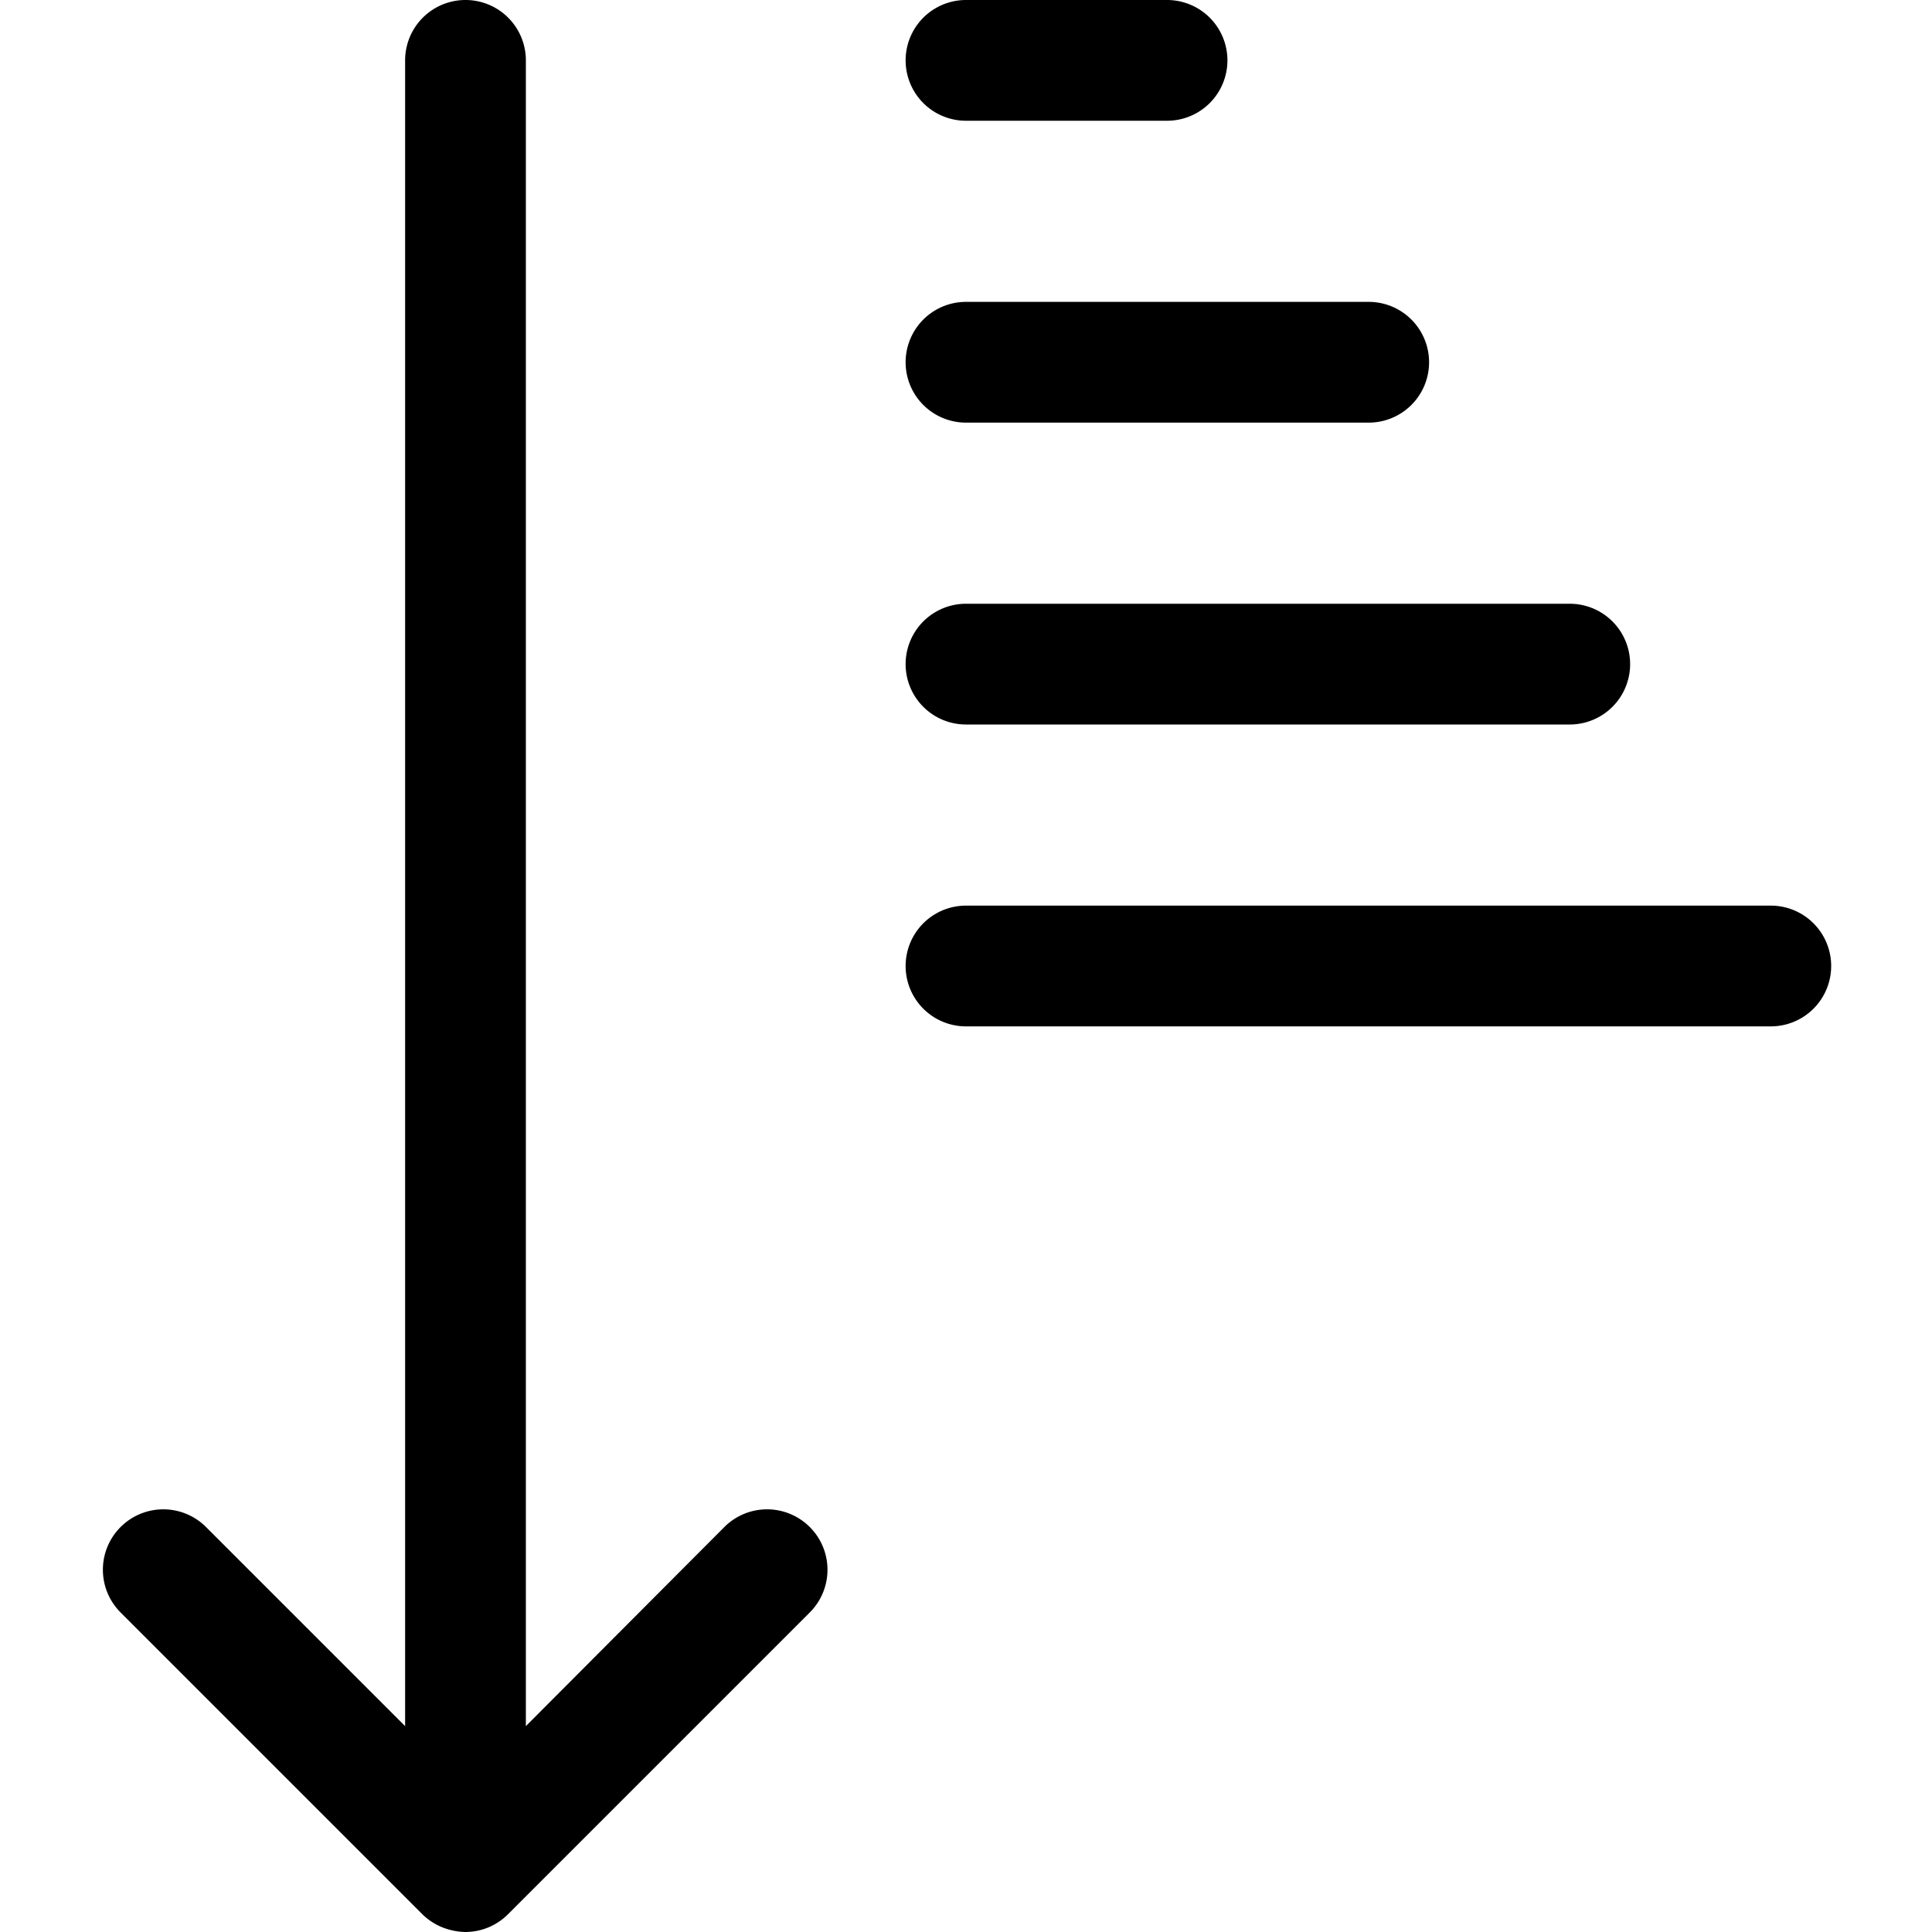
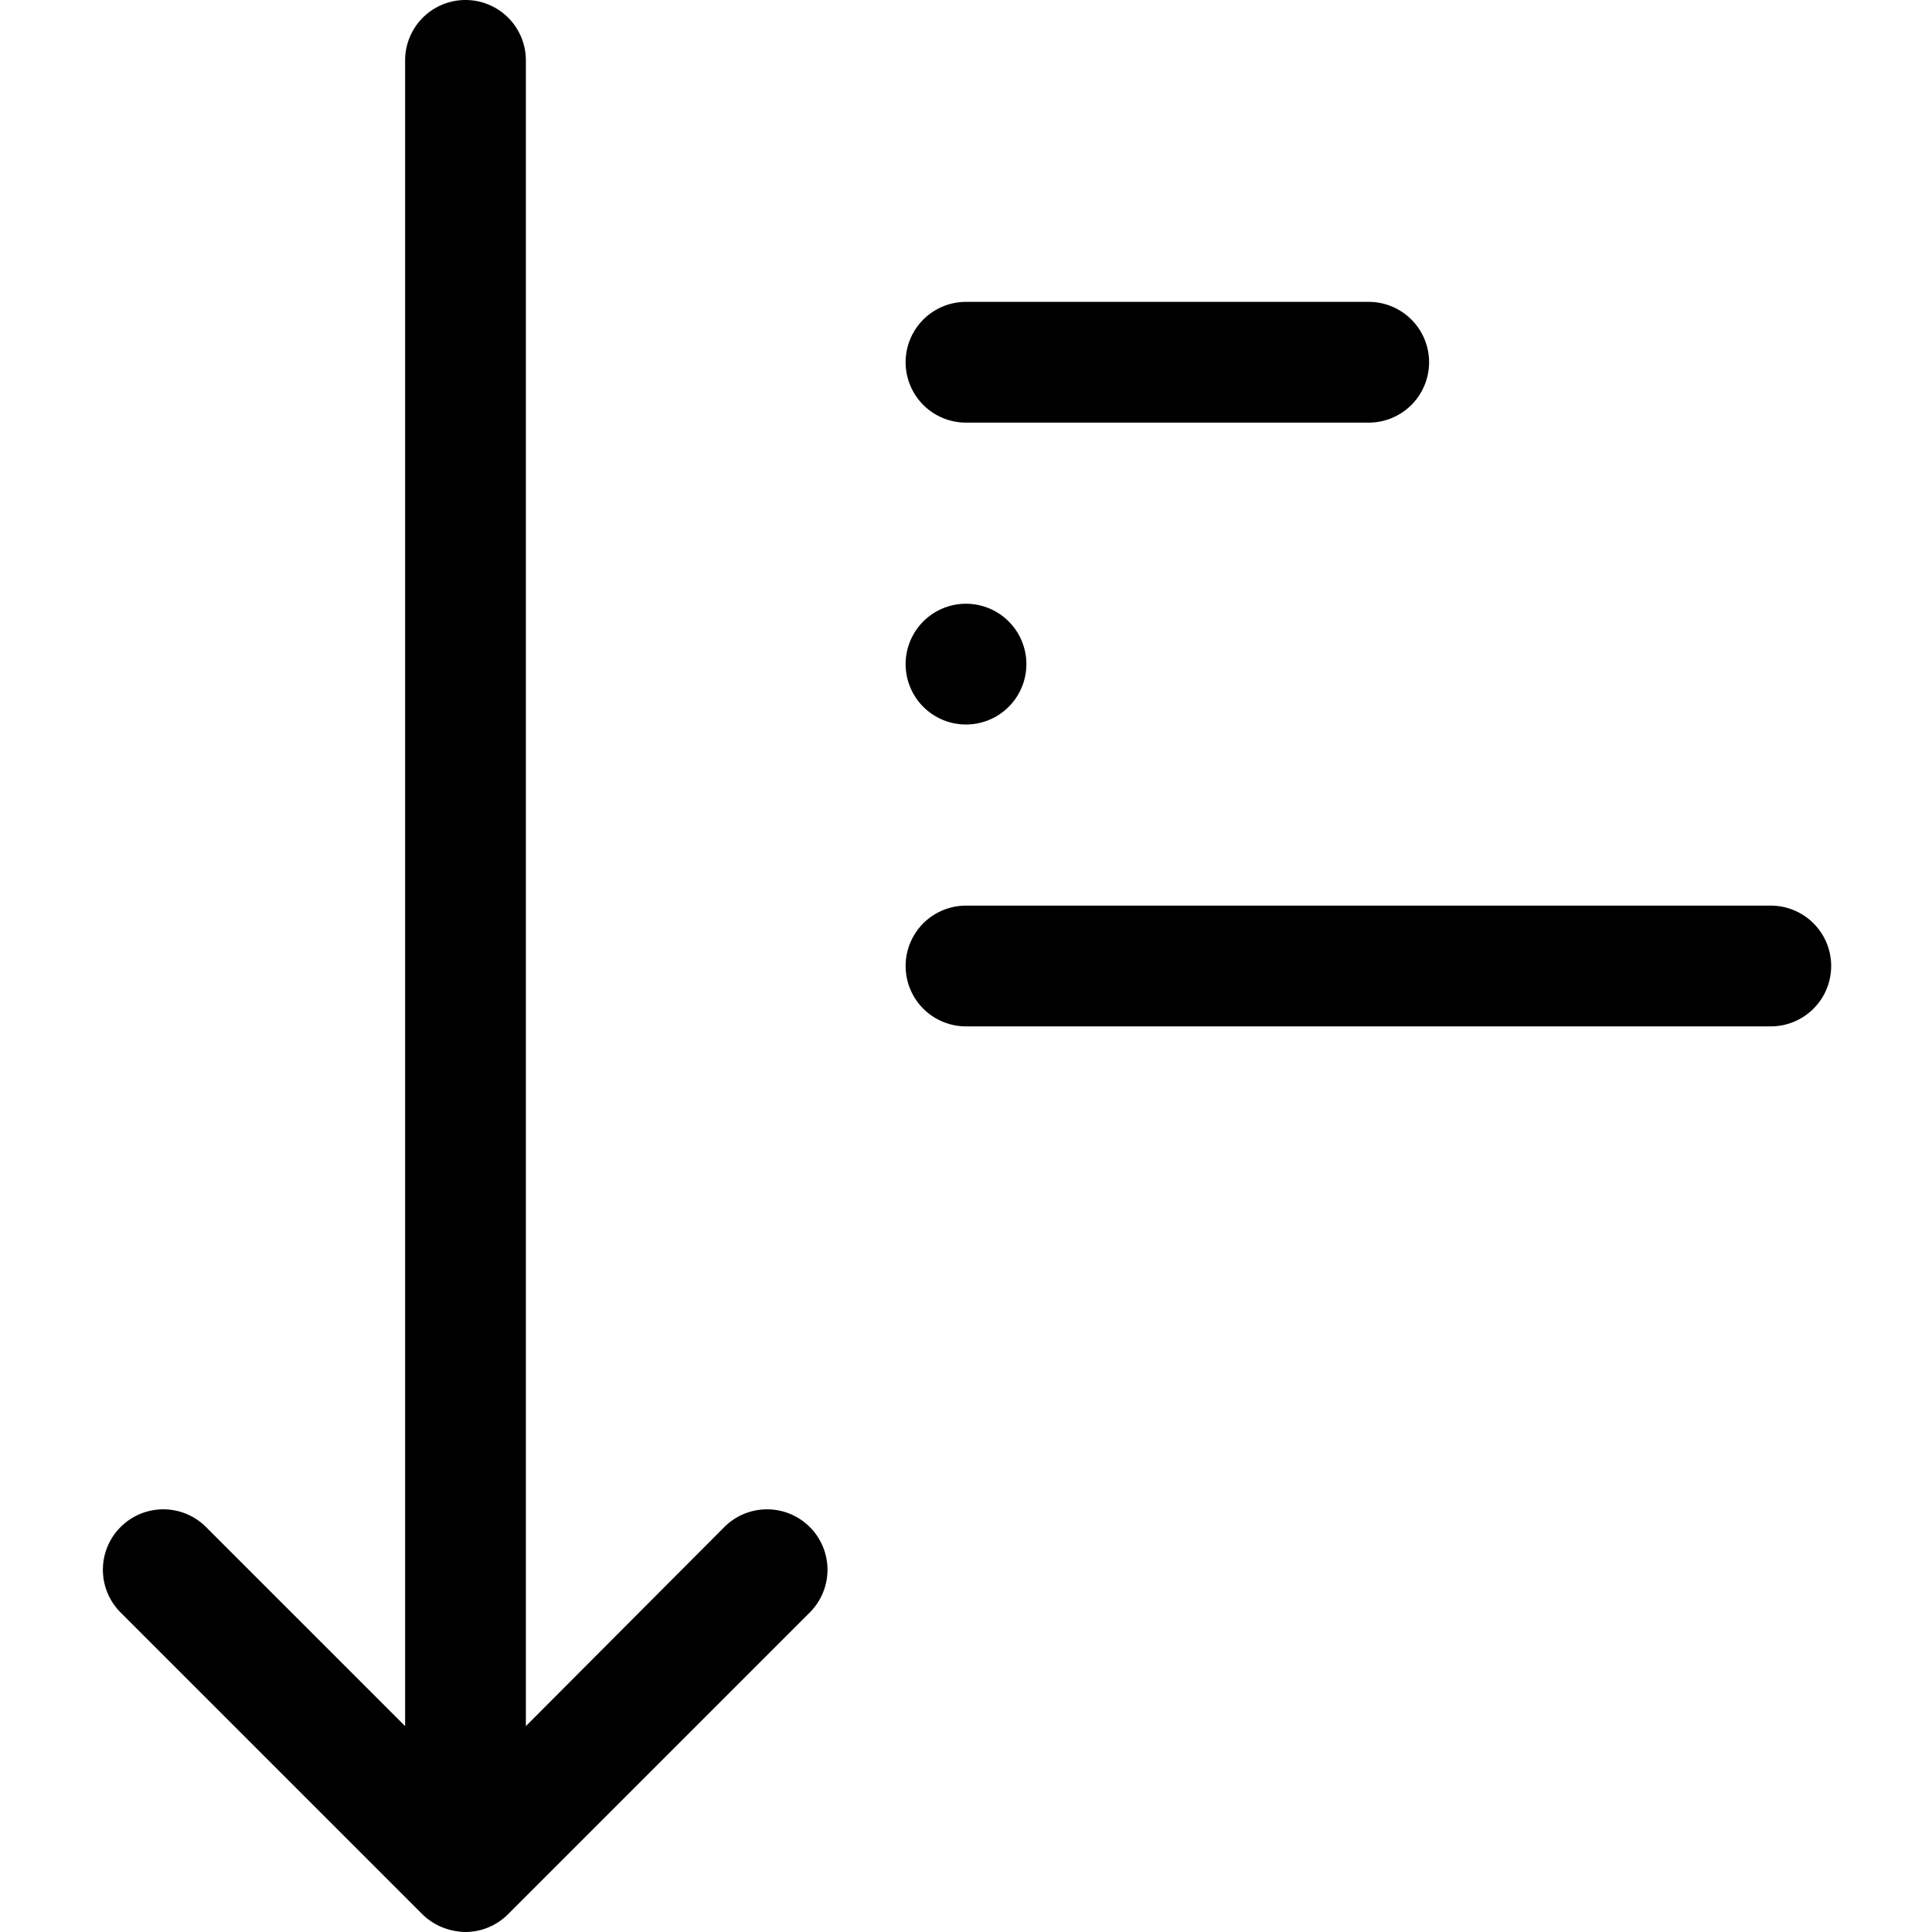
<svg xmlns="http://www.w3.org/2000/svg" viewBox="0 0 32 32">
  <path d="M12,25.29l-3.29,3.3V1a1,1,0,0,0-2,0V28.59l-3.3-3.3a1,1,0,0,0-1.41,0,1,1,0,0,0,0,1.42l5,5a1,1,0,0,0,.32.21,1.09,1.09,0,0,0,.39.08,1,1,0,0,0,.7-.29l5-5a1,1,0,0,0,0-1.42A1,1,0,0,0,12,25.29Z" />
-   <path d="M16,2h3.33a1,1,0,0,0,0-2H16a1,1,0,0,0,0,2Z" />
  <path d="M16,7h6.67a1,1,0,0,0,0-2H16a1,1,0,0,0,0,2Z" />
-   <path d="M16,12H26a1,1,0,0,0,0-2H16a1,1,0,0,0,0,2Z" />
+   <path d="M16,12a1,1,0,0,0,0-2H16a1,1,0,0,0,0,2Z" />
  <path d="M29.33,15H16a1,1,0,0,0,0,2H29.33a1,1,0,0,0,0-2Z" />
</svg>